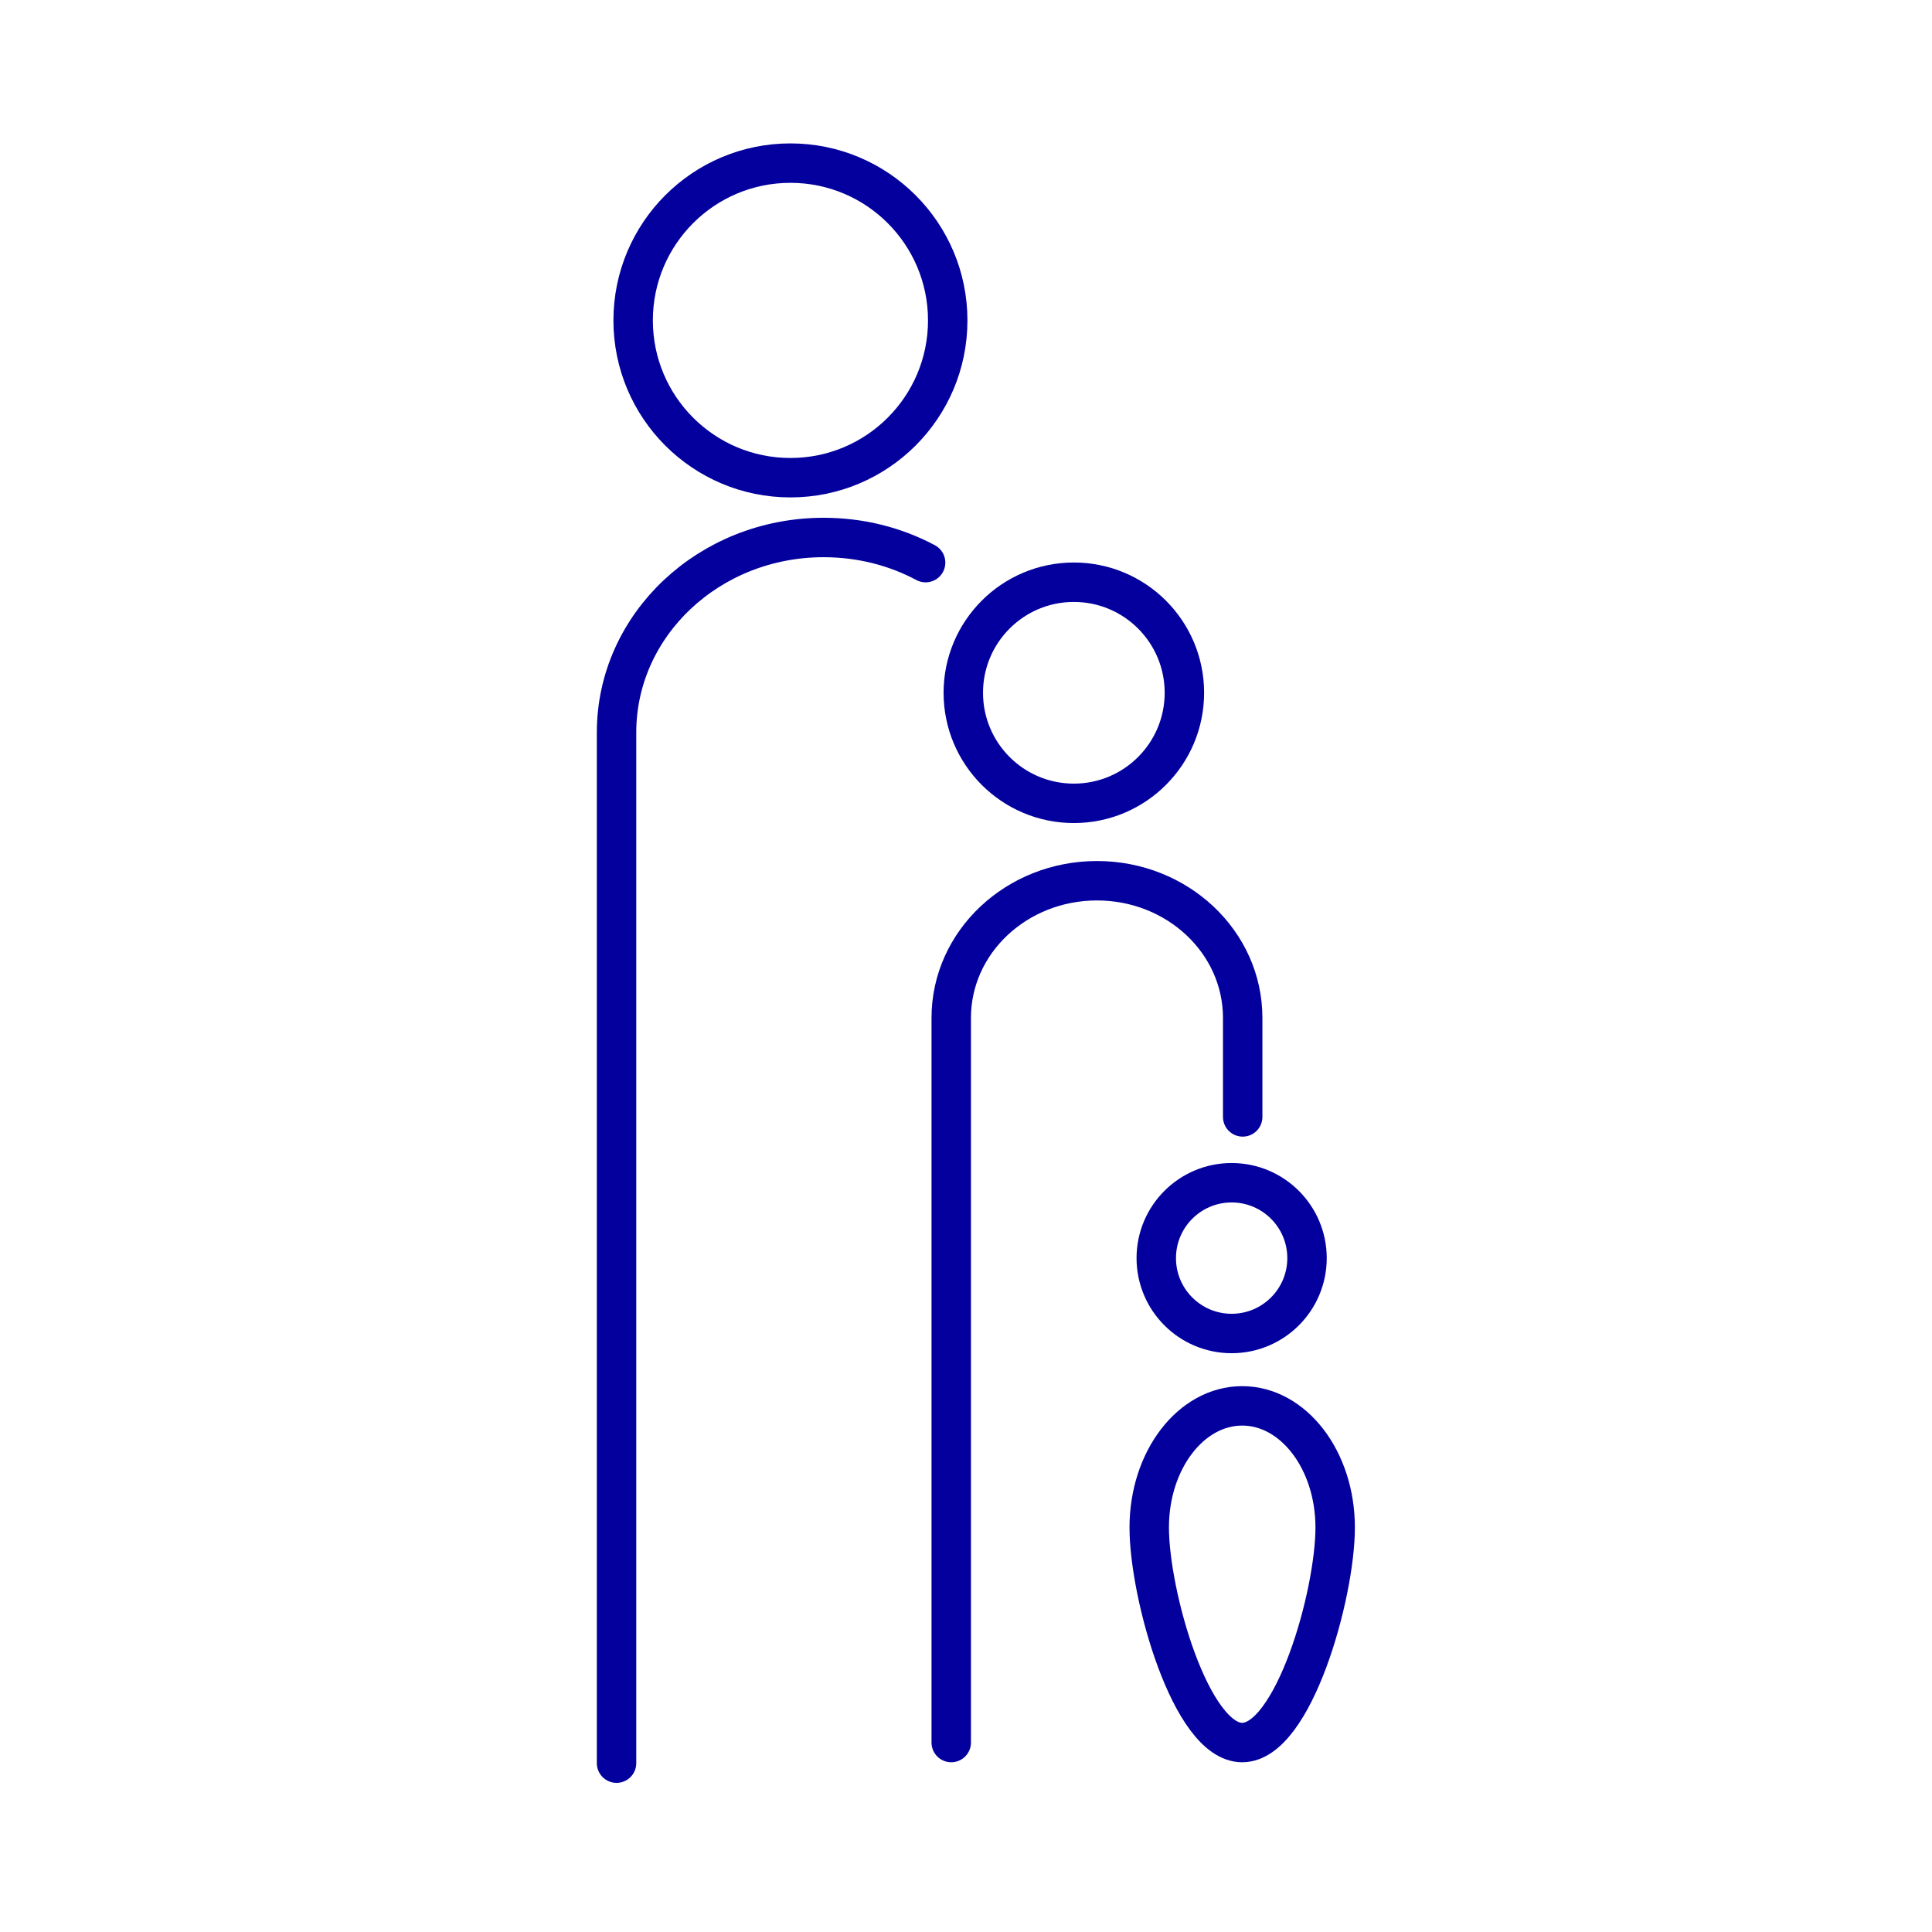
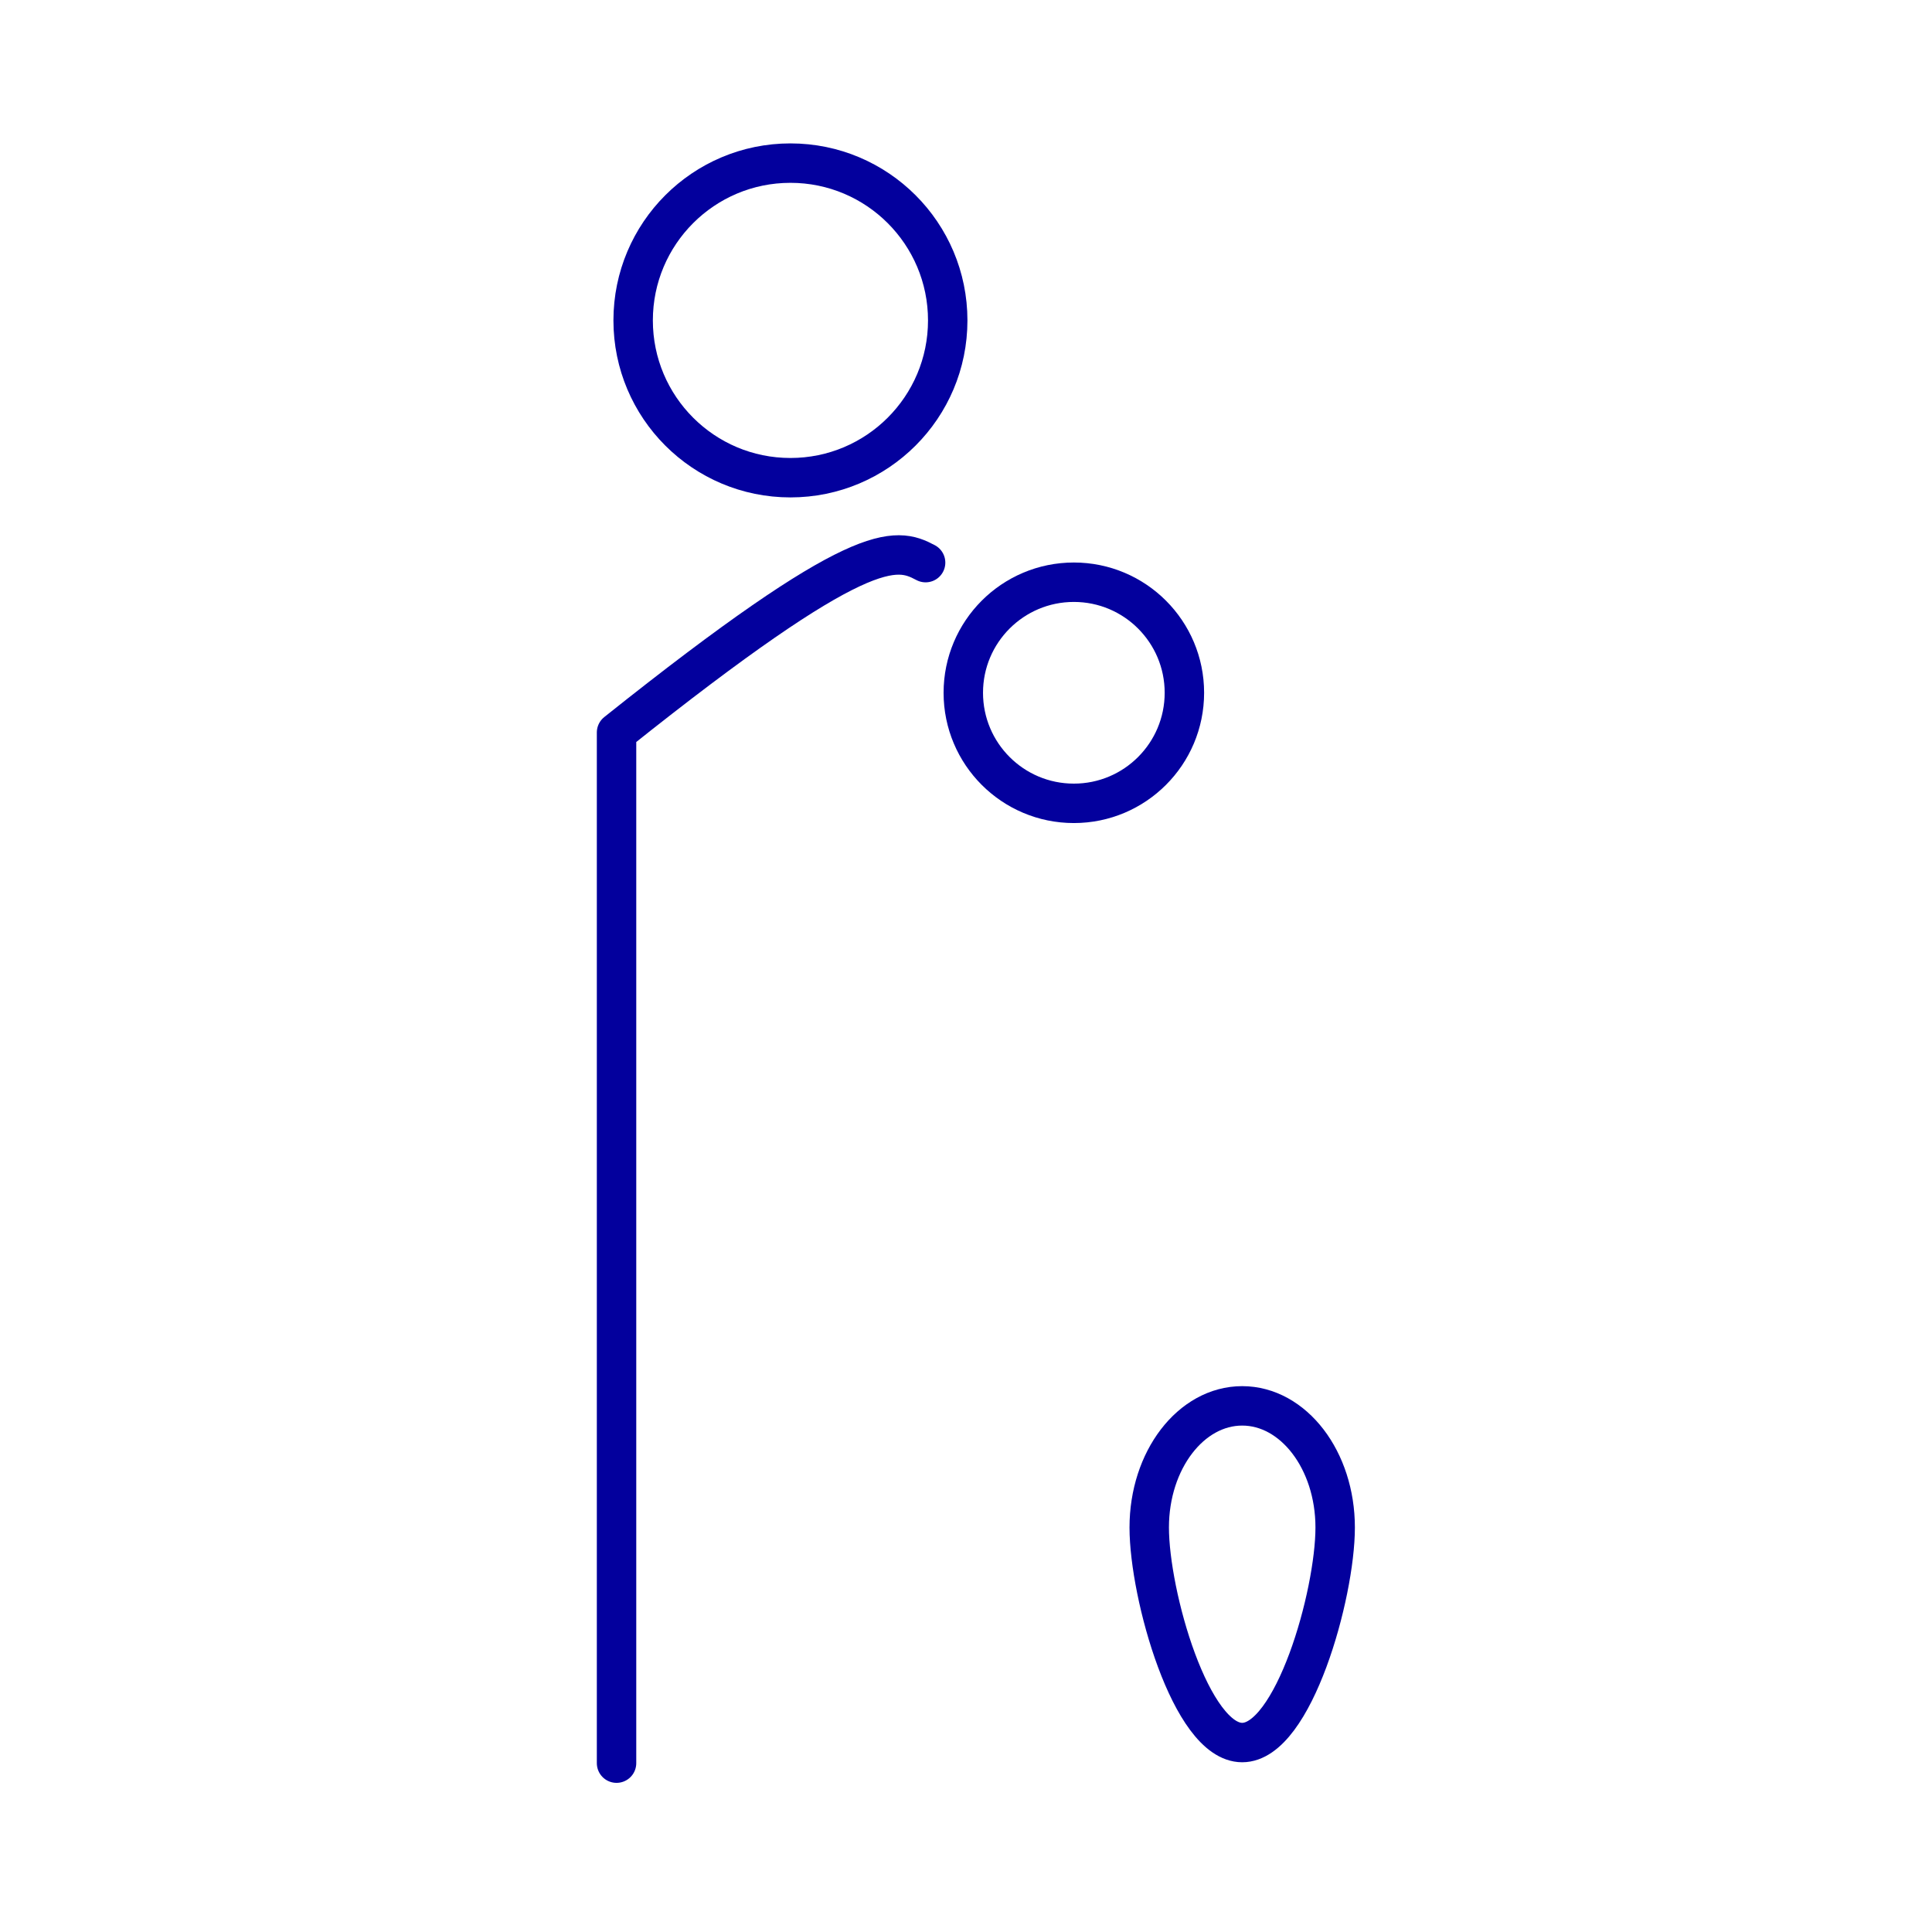
<svg xmlns="http://www.w3.org/2000/svg" width="98" height="98" viewBox="0 0 98 98" fill="none">
  <path d="M67.726 77.48C67.726 80.896 65.61 88.39 63.01 88.39C60.41 88.39 58.294 80.896 58.294 77.48C58.294 74.065 60.41 71.312 63.01 71.312C65.61 71.312 67.726 74.065 67.726 77.48Z" stroke="#03009D" stroke-width="2" stroke-linecap="round" stroke-linejoin="round" />
-   <path d="M48.251 88.39V51.633C48.251 47.784 51.565 44.675 55.643 44.675C59.722 44.675 63.035 47.784 63.035 51.633V56.655" stroke="#03009D" stroke-width="2" stroke-linecap="round" stroke-linejoin="round" />
  <path d="M54.471 40.749C57.568 40.749 60.078 38.238 60.078 35.141C60.078 32.044 57.568 29.533 54.471 29.533C51.373 29.533 48.863 32.044 48.863 35.141C48.863 38.238 51.373 40.749 54.471 40.749Z" stroke="#03009D" stroke-width="2" stroke-linecap="round" stroke-linejoin="round" />
-   <path d="M31.274 89.435V37.155C31.274 31.7 35.965 27.264 41.776 27.264C43.663 27.264 45.422 27.723 46.951 28.539" stroke="#03009D" stroke-width="2" stroke-linecap="round" stroke-linejoin="round" />
+   <path d="M31.274 89.435V37.155C43.663 27.264 45.422 27.723 46.951 28.539" stroke="#03009D" stroke-width="2" stroke-linecap="round" stroke-linejoin="round" />
  <path d="M40.094 24.231C44.501 24.231 48.073 20.659 48.073 16.253C48.073 11.847 44.501 8.274 40.094 8.274C35.688 8.274 32.116 11.847 32.116 16.253C32.116 20.659 35.688 24.231 40.094 24.231Z" stroke="#03009D" stroke-width="2" stroke-linecap="round" stroke-linejoin="round" />
-   <path d="M62.474 67.641C64.586 67.641 66.298 65.929 66.298 63.818C66.298 61.706 64.586 59.994 62.474 59.994C60.363 59.994 58.651 61.706 58.651 63.818C58.651 65.929 60.363 67.641 62.474 67.641Z" stroke="#03009D" stroke-width="2" stroke-linecap="round" stroke-linejoin="round" />
</svg>